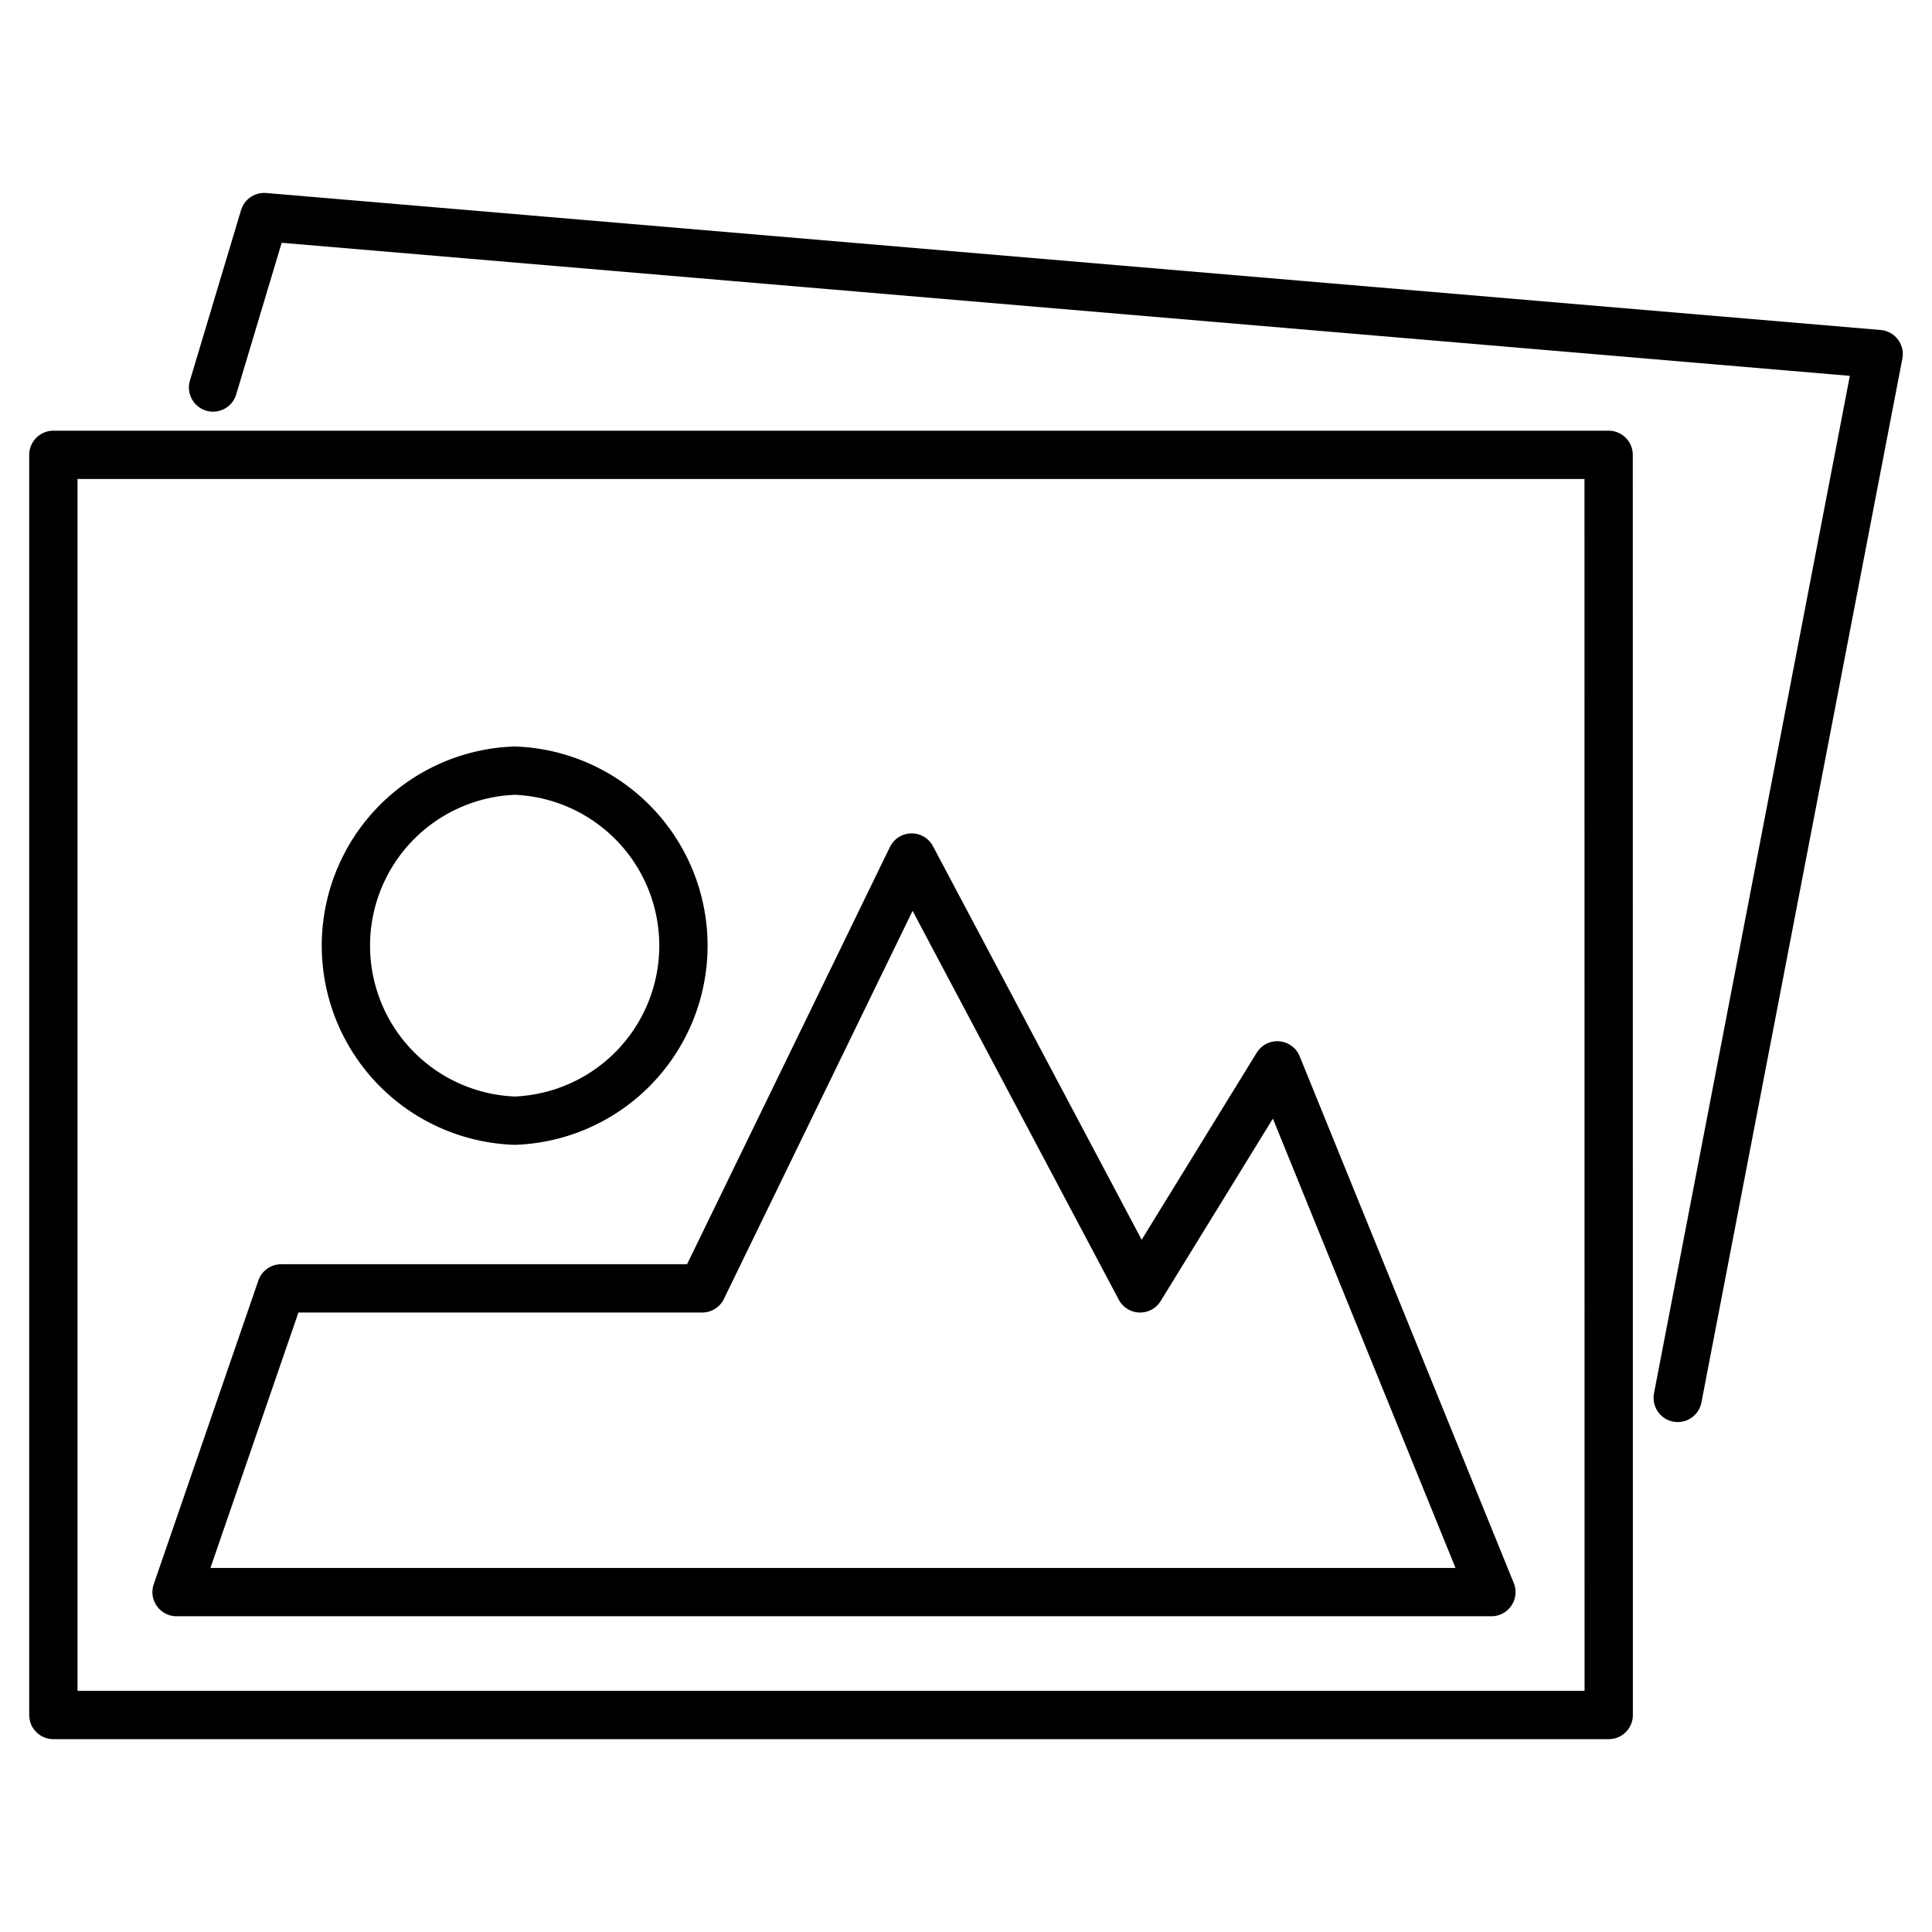
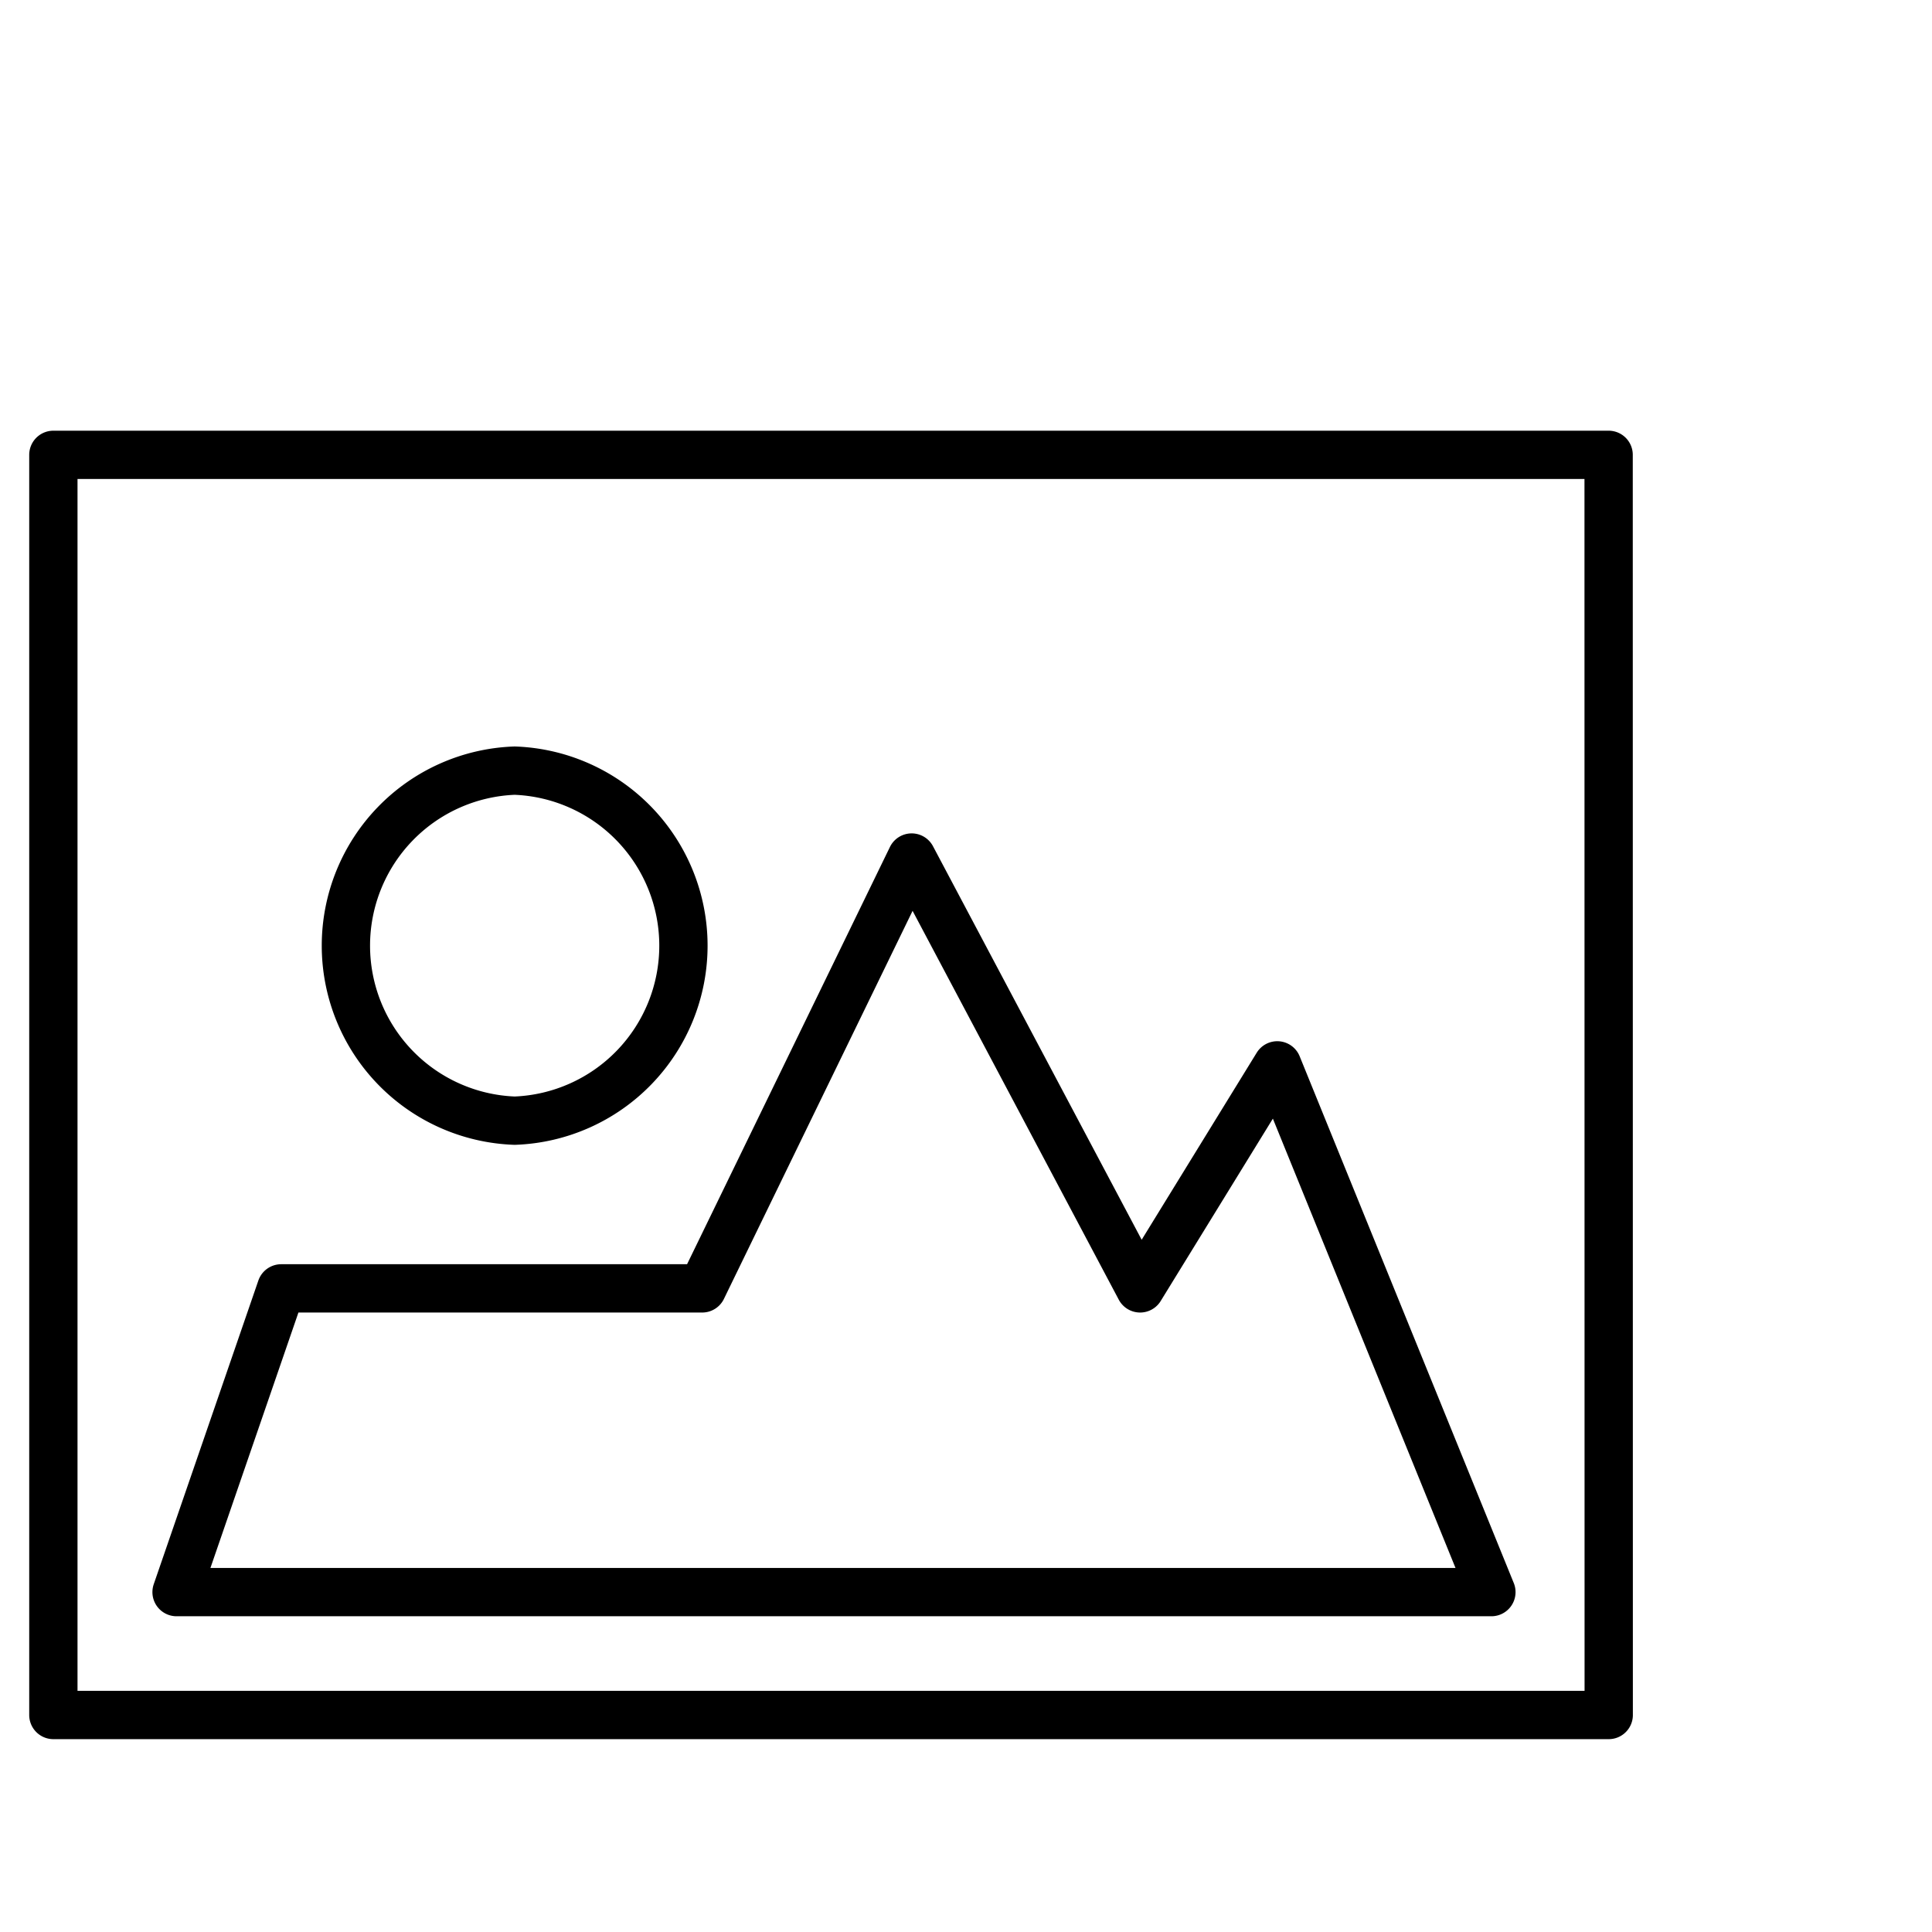
<svg xmlns="http://www.w3.org/2000/svg" width="100" height="100" viewBox="0 0 100 100">
  <g id="グループ_252" data-name="グループ 252" transform="translate(-1390.369 -8363.993)">
    <rect id="長方形_926" data-name="長方形 926" width="100" height="100" transform="translate(1390.369 8363.993)" fill="none" />
    <g id="レイヤー_1" data-name="レイヤー 1" transform="translate(1391.108 8374.032)">
-       <path id="パス_8921" data-name="パス 8921" d="M65.373,43.488l-7.1,11.543-11.825-22.3-10.842,22.3H13.816L8.4,70.752H76.455L65.374,43.488ZM82.528,77.113H2.023V11.888h80.5ZM25.9,46.351a9.065,9.065,0,0,0,0-18.118,9.065,9.065,0,0,0,0,18.118Z" transform="translate(0 1.616)" fill="none" stroke="#000" stroke-linejoin="round" stroke-width="2.5" />
-       <path id="パス_8922" data-name="パス 8922" d="M15050.317,2070.6l2.646-8.823,83.564,7.091-10.4,54.03" transform="translate(-15040.028 -2060.581)" fill="none" stroke="#000" stroke-linecap="round" stroke-linejoin="round" stroke-width="2.5" />
+       <path id="パス_8921" data-name="パス 8921" d="M65.373,43.488l-7.1,11.543-11.825-22.3-10.842,22.3H13.816L8.4,70.752H76.455ZM82.528,77.113H2.023V11.888h80.5ZM25.9,46.351a9.065,9.065,0,0,0,0-18.118,9.065,9.065,0,0,0,0,18.118Z" transform="translate(0 1.616)" fill="none" stroke="#000" stroke-linejoin="round" stroke-width="2.5" />
    </g>
  </g>
</svg>